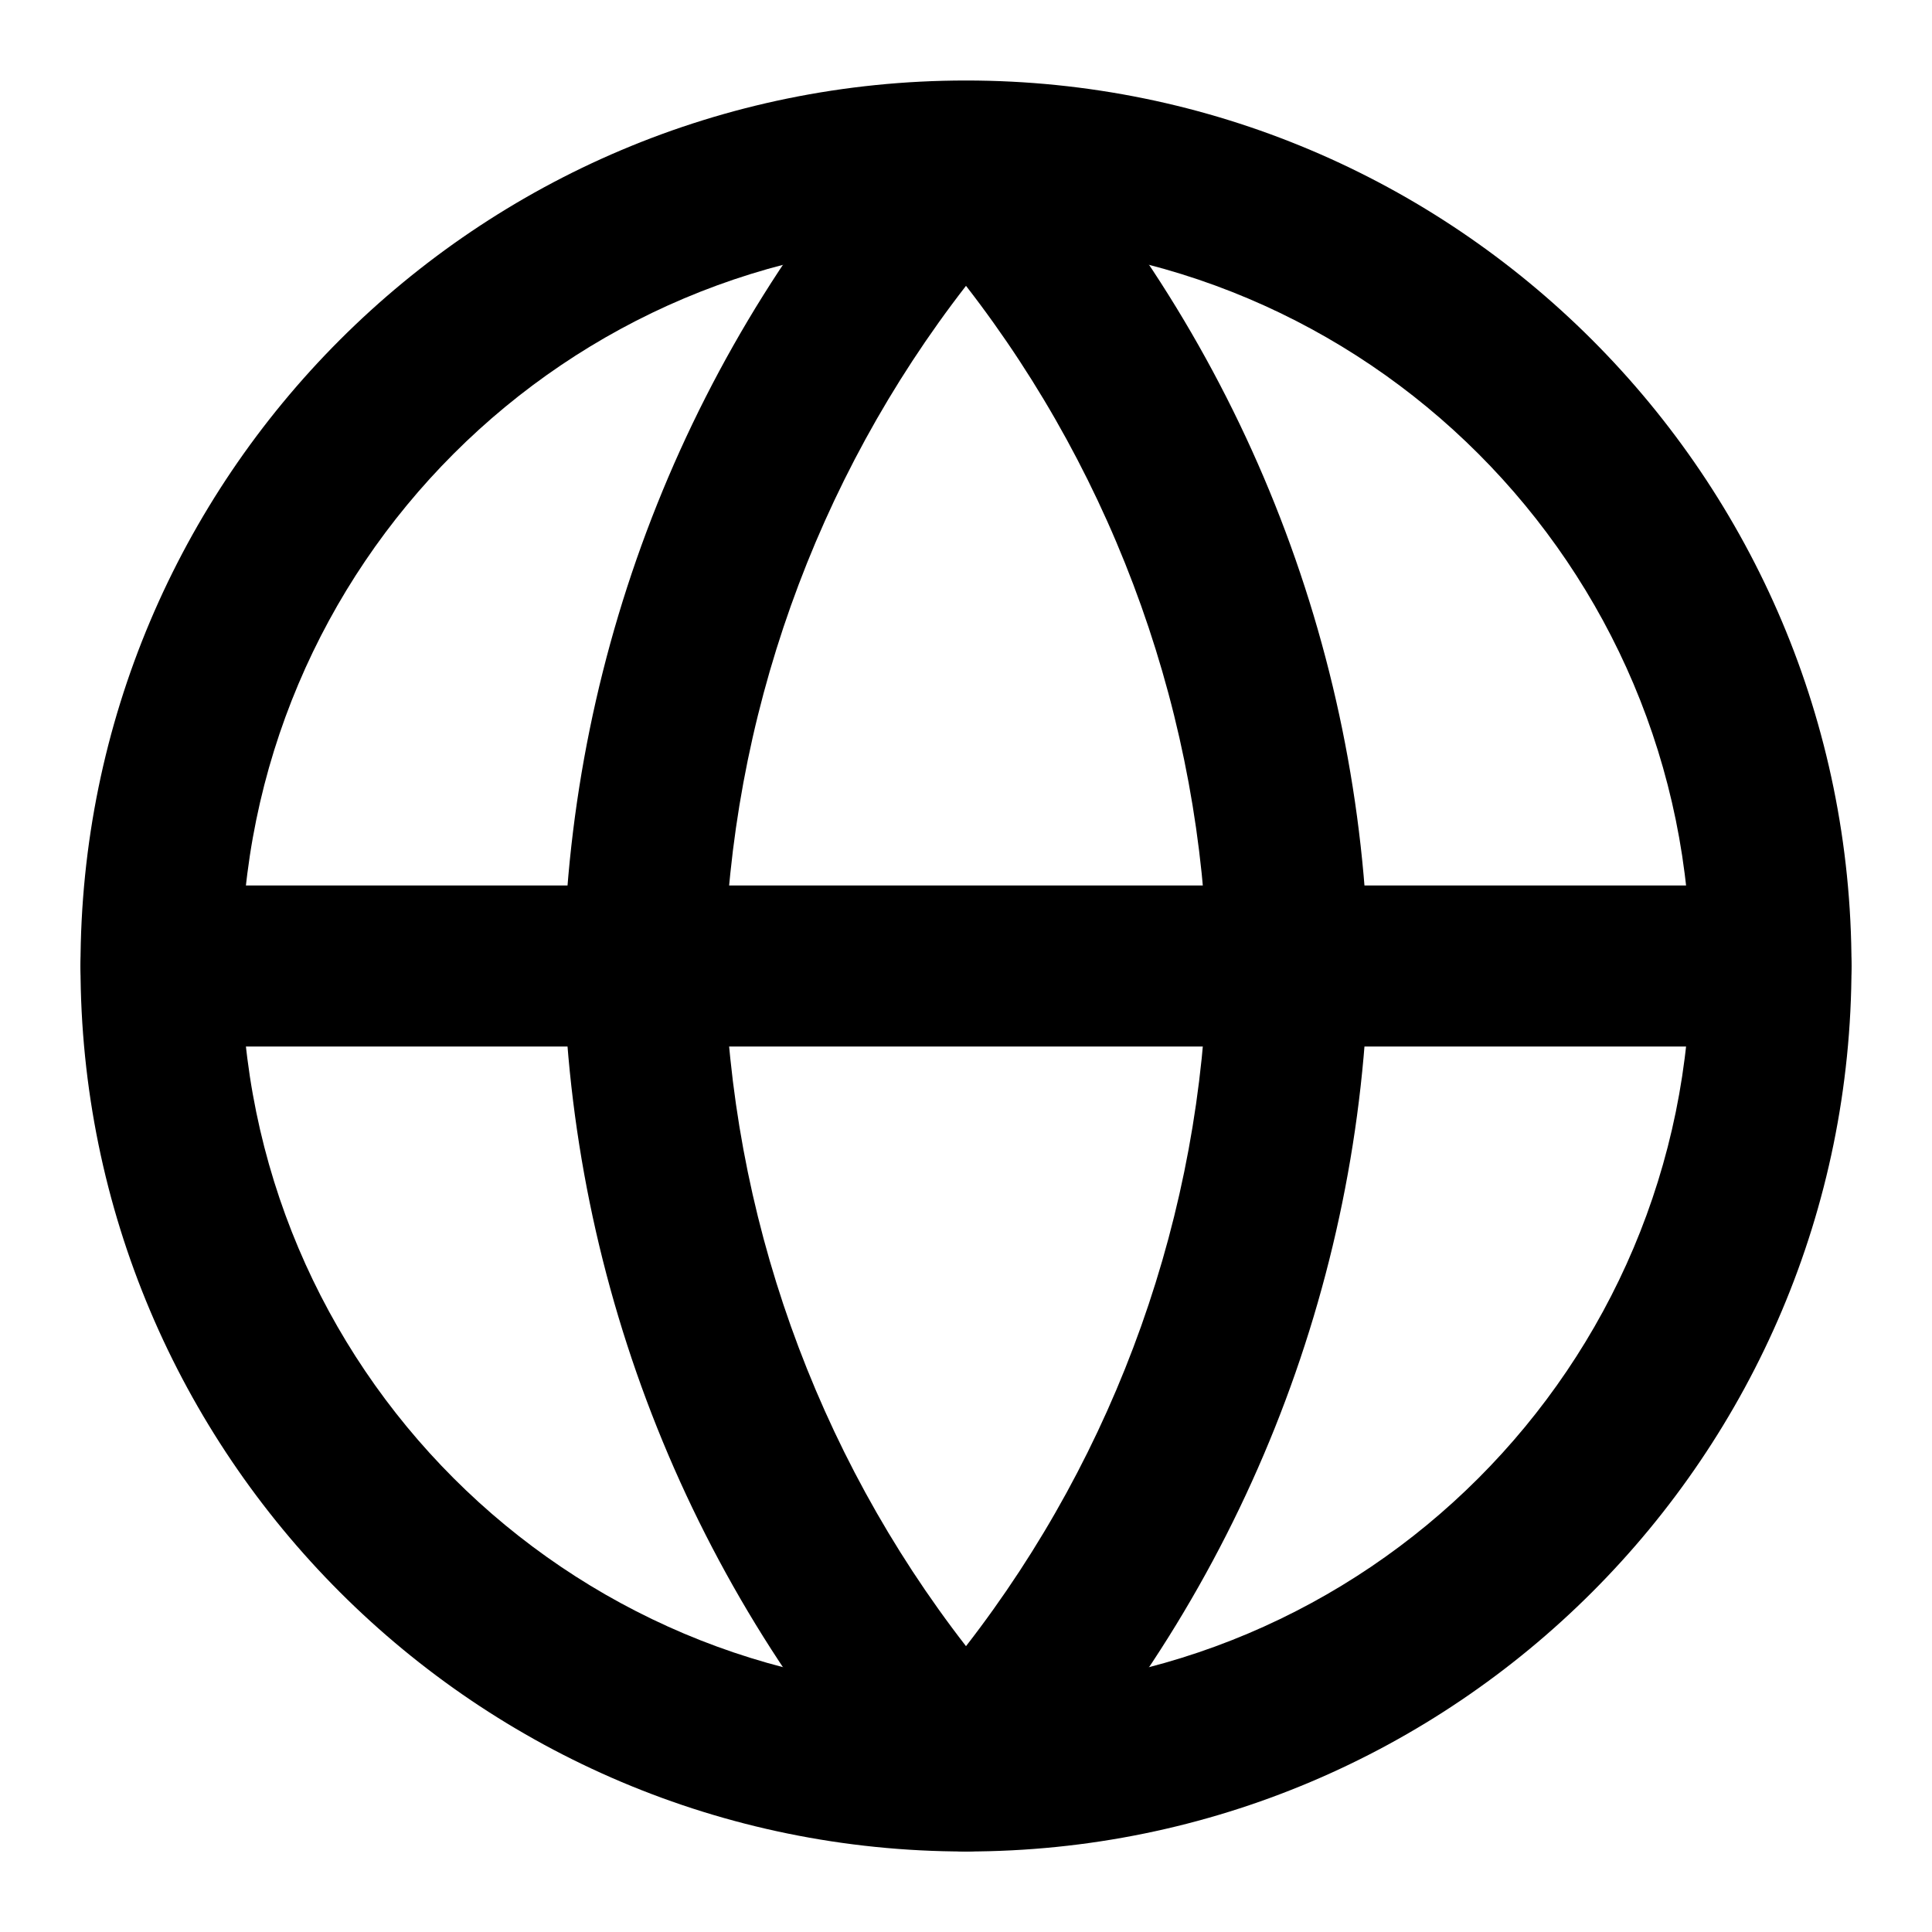
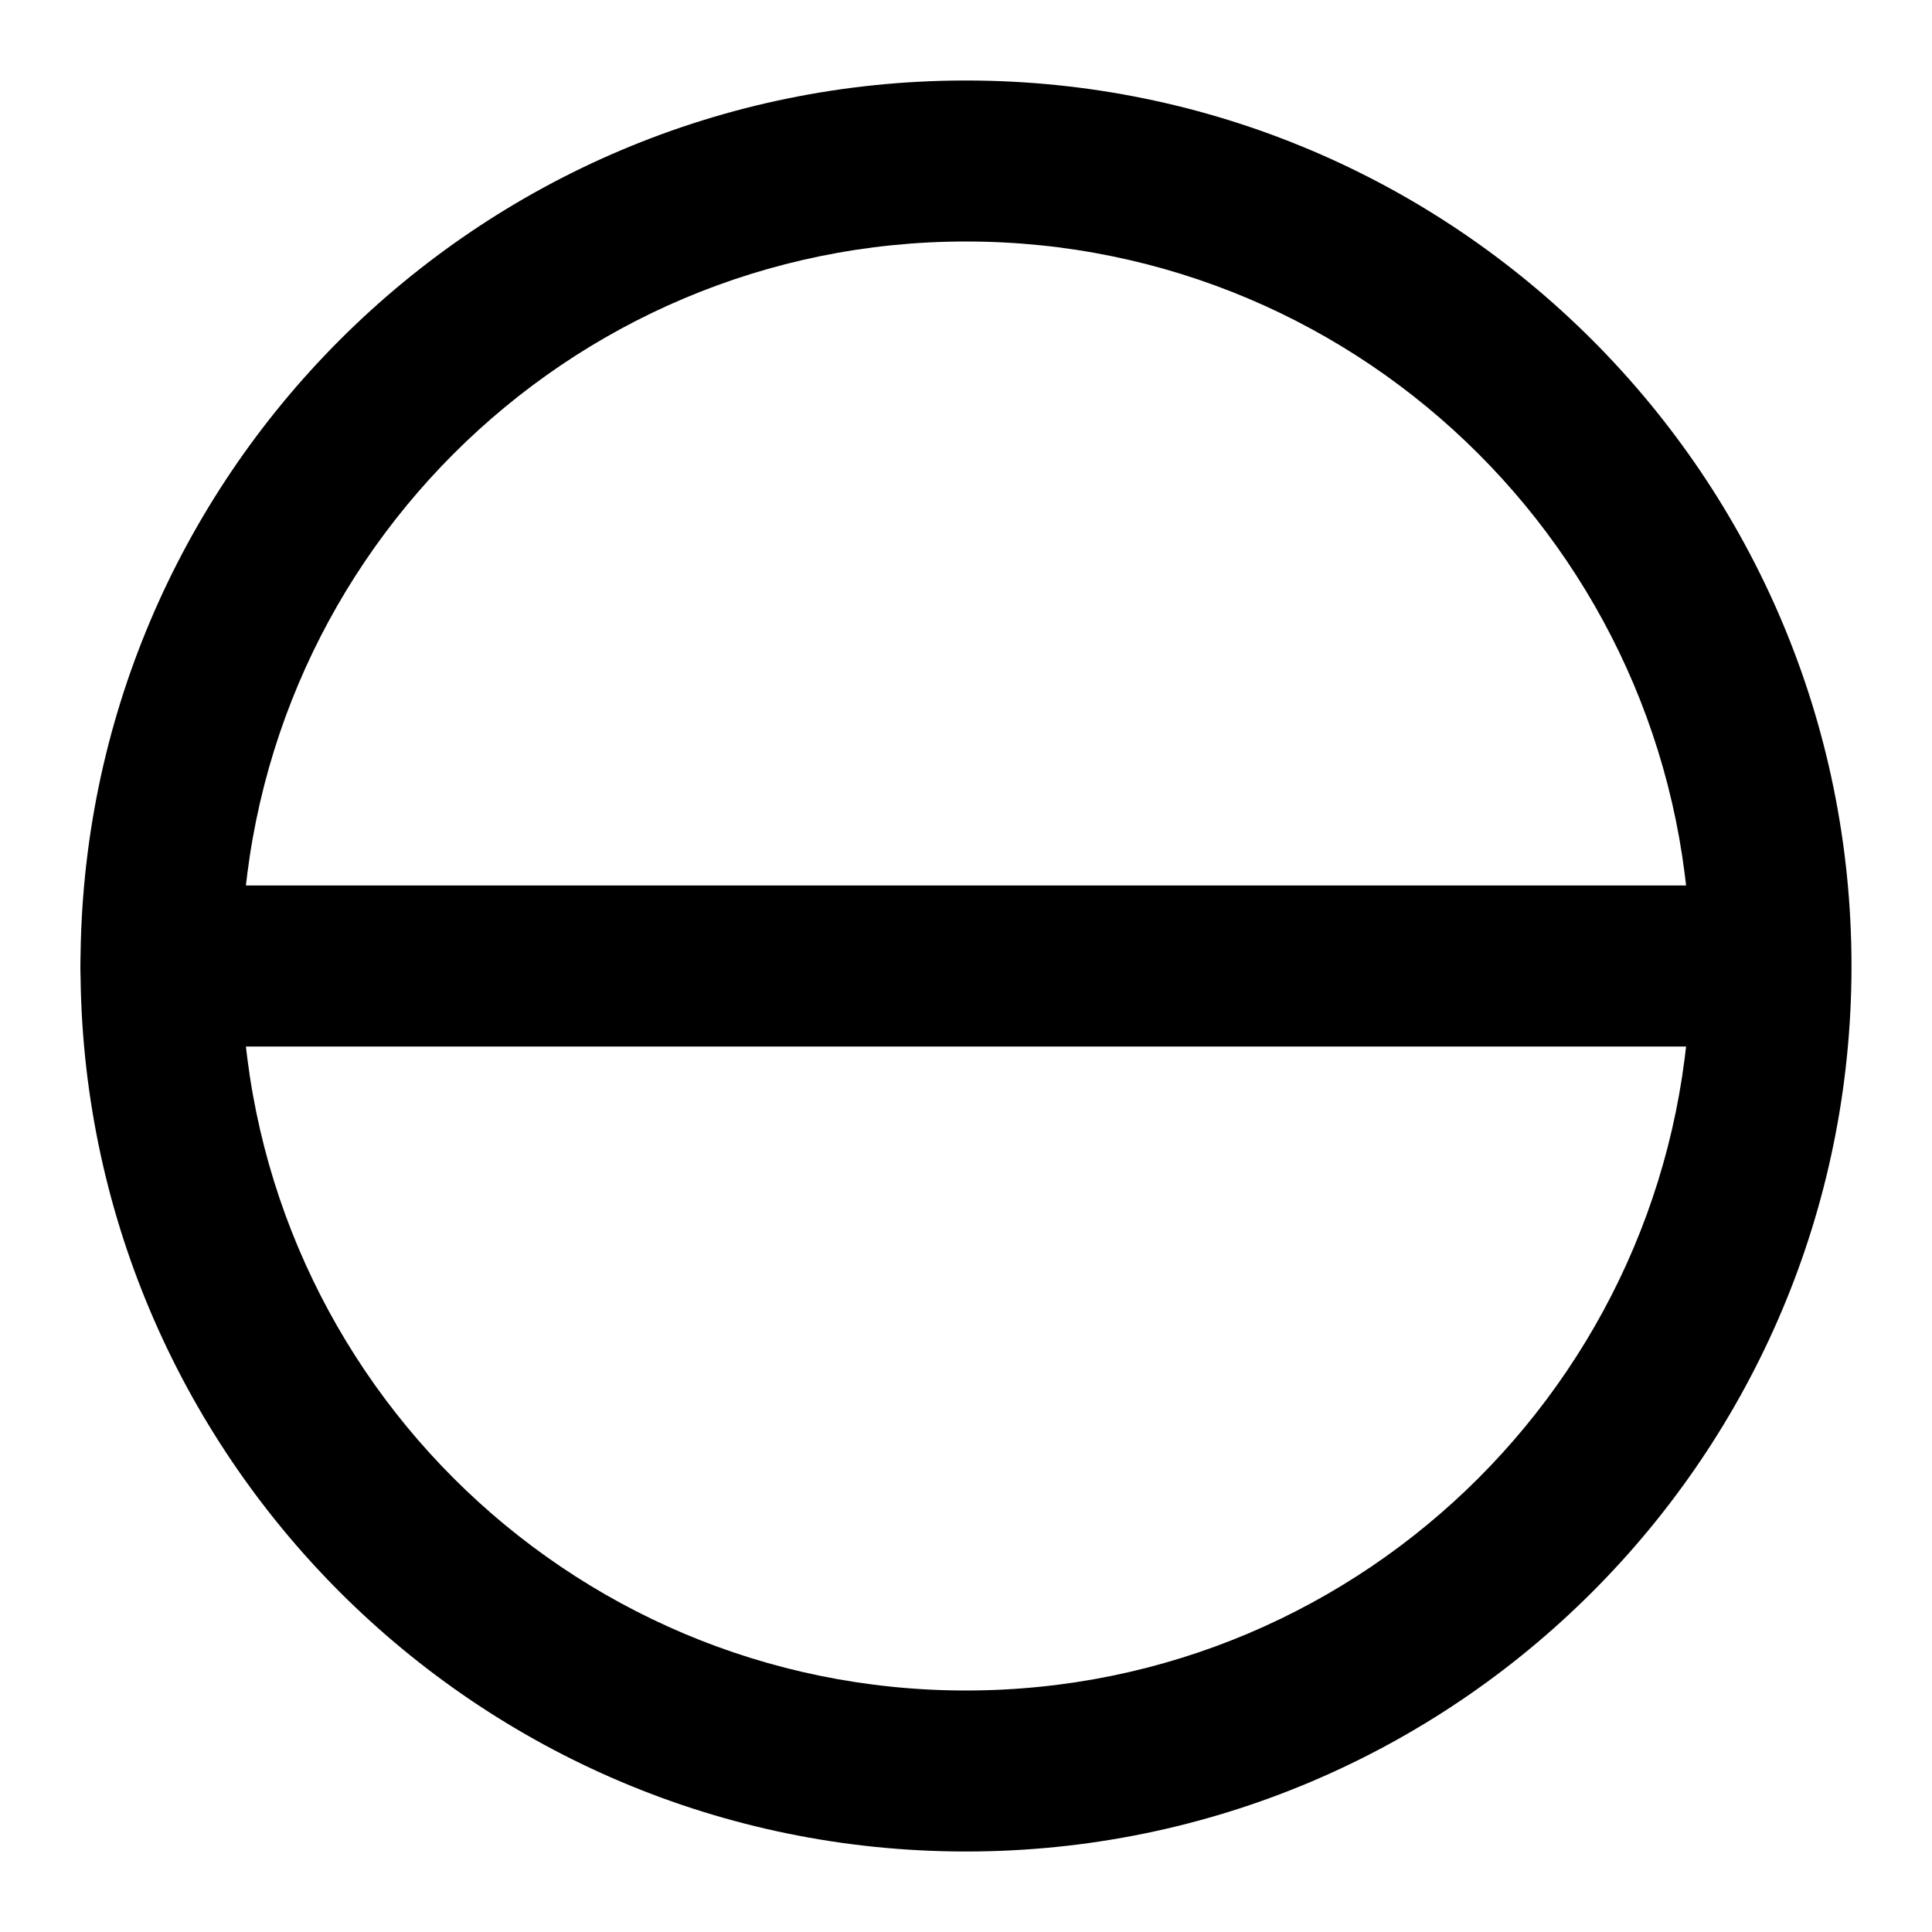
<svg xmlns="http://www.w3.org/2000/svg" width="18" height="18" viewBox="0 0 18 18" fill="none">
  <path fill-rule="evenodd" clip-rule="evenodd" d="M9 2.25C5.272 2.25 2.25 5.272 2.25 9C2.25 12.728 5.272 15.75 9 15.75C12.728 15.75 15.75 12.728 15.75 9C15.75 5.272 12.728 2.25 9 2.25ZM0.75 9C0.75 4.444 4.444 0.75 9 0.75C13.556 0.75 17.25 4.444 17.25 9C17.25 13.556 13.556 17.25 9 17.25C4.444 17.25 0.75 13.556 0.75 9Z" fill="#000" />
-   <path fill-rule="evenodd" clip-rule="evenodd" d="M0.75 9C0.75 8.586 1.086 8.25 1.5 8.25H16.5C16.914 8.25 17.25 8.586 17.25 9C17.25 9.414 16.914 9.75 16.5 9.75H1.5C1.086 9.75 0.75 9.414 0.75 9Z" fill="#000" />
-   <path fill-rule="evenodd" clip-rule="evenodd" d="M6.75 9C6.802 11.306 7.595 13.526 9 15.337C10.405 13.526 11.198 11.306 11.25 9C11.198 6.694 10.405 4.474 9 2.663C7.595 4.474 6.802 6.694 6.75 9ZM9 1.5L8.446 0.994C6.448 3.182 5.312 6.022 5.25 8.984C5.25 8.995 5.25 9.005 5.25 9.016C5.312 11.978 6.448 14.818 8.446 17.006C8.588 17.161 8.789 17.25 9 17.25C9.211 17.25 9.412 17.161 9.554 17.006C11.552 14.818 12.688 11.978 12.75 9.016C12.75 9.005 12.75 8.995 12.75 8.984C12.688 6.022 11.552 3.182 9.554 0.994L9 1.5Z" fill="#000" />
+   <path fill-rule="evenodd" clip-rule="evenodd" d="M0.75 9C0.75 8.586 1.086 8.25 1.5 8.25H16.5C17.25 9.414 16.914 9.75 16.5 9.75H1.5C1.086 9.75 0.75 9.414 0.75 9Z" fill="#000" />
</svg>